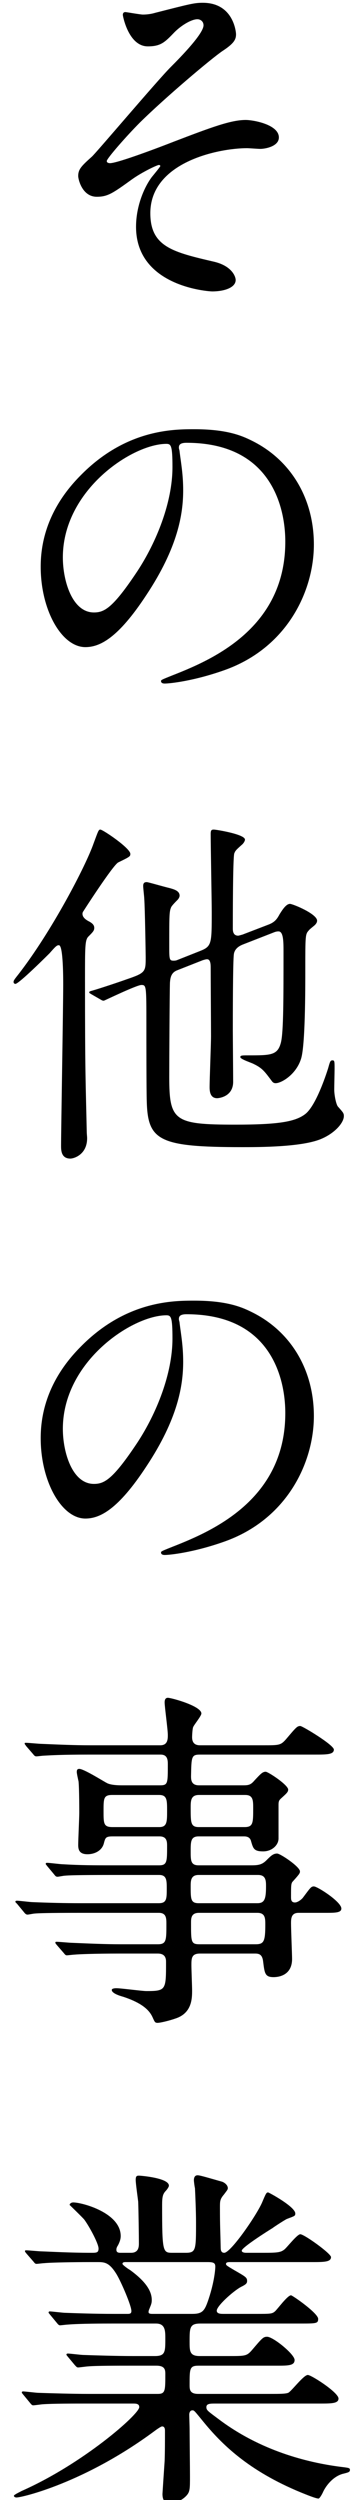
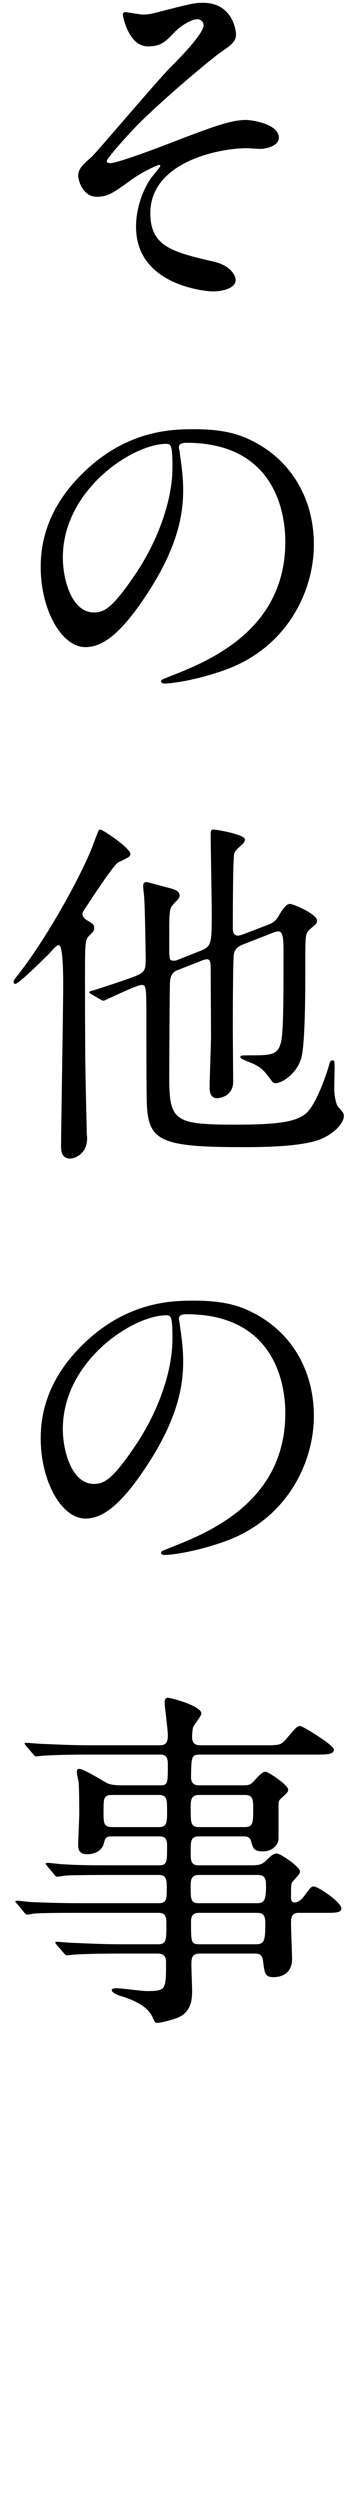
<svg xmlns="http://www.w3.org/2000/svg" id="Untitled-%u30DA%u30FC%u30B8%201" viewBox="0 0 20 140" style="background-color:#ffffff00" version="1.1" xml:space="preserve" x="0px" y="0px" width="20px" height="140px">
  <g id="%u30EC%u30A4%u30E4%u30FC%201">
    <g>
      <path d="M 13.223 1.917 C 13.223 2.217 13.104 2.437 12.463 2.857 C 11.843 3.277 9.282 5.438 7.842 6.858 C 7.102 7.598 5.981 8.878 5.981 9.018 C 5.981 9.098 6.061 9.138 6.161 9.138 C 6.602 9.138 9.062 8.198 9.723 7.938 C 11.862 7.118 12.943 6.718 13.763 6.718 C 14.203 6.718 15.623 6.978 15.623 7.698 C 15.623 8.198 14.863 8.338 14.583 8.338 C 14.463 8.338 13.943 8.298 13.843 8.298 C 12.242 8.298 8.422 9.078 8.422 11.939 C 8.422 13.819 9.682 14.119 12.002 14.659 C 13.003 14.899 13.203 15.499 13.203 15.68 C 13.203 16.1 12.582 16.32 11.883 16.32 C 11.742 16.32 7.621 16.08 7.621 12.699 C 7.621 11.539 8.082 10.479 8.502 9.918 C 8.582 9.818 8.982 9.338 8.982 9.298 C 8.982 9.278 8.962 9.238 8.902 9.238 C 8.802 9.238 7.962 9.638 7.401 10.039 C 6.321 10.818 6.041 11.019 5.422 11.019 C 4.602 11.019 4.381 10.039 4.381 9.858 C 4.381 9.479 4.561 9.298 5.141 8.778 C 5.321 8.638 8.822 4.497 9.562 3.757 C 10.182 3.137 11.402 1.877 11.402 1.417 C 11.402 1.196 11.223 1.077 11.062 1.077 C 10.723 1.077 10.162 1.417 9.782 1.797 C 9.242 2.357 9.021 2.597 8.281 2.597 C 7.201 2.597 6.881 0.896 6.881 0.836 C 6.881 0.776 6.901 0.676 7.021 0.676 C 7.082 0.676 7.861 0.816 8.002 0.816 C 8.262 0.816 8.502 0.776 8.701 0.716 C 10.662 0.216 10.883 0.156 11.362 0.156 C 13.083 0.156 13.223 1.797 13.223 1.917 Z" fill="#000000" />
      <path d="M 10.021 25.077 C 10.021 25.137 10.062 25.217 10.062 25.296 C 10.143 25.936 10.262 26.577 10.262 27.457 C 10.262 28.797 9.962 30.658 8.201 33.318 C 6.602 35.759 5.581 36.239 4.781 36.239 C 3.461 36.239 2.28 34.179 2.28 31.738 C 2.28 30.678 2.5 28.657 4.501 26.637 C 7.041 24.036 9.723 24.036 10.883 24.036 C 12.703 24.036 13.543 24.396 14.104 24.676 C 16.264 25.737 17.584 27.877 17.584 30.498 C 17.584 33.098 16.084 36.299 12.543 37.539 C 10.842 38.139 9.521 38.279 9.223 38.279 C 9.143 38.279 9.021 38.259 9.021 38.139 C 9.021 38.079 9.062 38.06 9.562 37.859 C 11.643 37.039 15.983 35.319 15.983 30.338 C 15.983 29.558 15.903 24.796 10.442 24.796 C 10.042 24.796 10.021 24.956 10.021 25.077 ZM 3.521 31.218 C 3.521 32.518 4.041 34.298 5.262 34.298 C 5.842 34.298 6.321 34.059 7.701 31.978 C 8.762 30.358 9.662 28.137 9.662 26.157 C 9.662 24.956 9.582 24.856 9.322 24.856 C 7.422 24.856 3.521 27.437 3.521 31.218 Z" fill="#000000" />
      <path d="M 2.781 53.378 C 2.701 53.458 1.06 55.099 0.86 55.099 C 0.82 55.099 0.76 55.059 0.76 54.998 C 0.76 54.918 0.78 54.879 1.02 54.578 C 2.9 52.158 4.801 48.497 5.241 47.237 C 5.501 46.537 5.521 46.456 5.621 46.456 C 5.762 46.456 7.302 47.497 7.302 47.817 C 7.302 47.957 7.281 47.977 6.621 48.297 C 6.321 48.457 4.661 51.037 4.641 51.077 C 4.621 51.117 4.621 51.157 4.621 51.178 C 4.621 51.398 4.861 51.538 5.021 51.618 C 5.121 51.678 5.281 51.777 5.281 51.958 C 5.281 52.118 5.201 52.198 4.941 52.458 C 4.762 52.658 4.762 53.018 4.762 54.879 C 4.762 60.22 4.801 60.58 4.861 63.42 C 4.861 63.48 4.881 63.66 4.881 63.74 C 4.881 64.66 4.141 64.881 3.941 64.881 C 3.421 64.881 3.421 64.4 3.421 64.16 C 3.421 63.28 3.541 56.419 3.541 55.118 C 3.541 54.799 3.541 53.018 3.32 52.938 C 3.201 52.898 3.08 53.038 2.781 53.378 ZM 15.043 51.777 C 15.403 51.638 15.523 51.458 15.664 51.197 C 15.803 50.977 16.023 50.617 16.244 50.617 C 16.403 50.617 17.764 51.178 17.764 51.558 C 17.764 51.658 17.703 51.737 17.644 51.798 C 17.584 51.857 17.344 52.038 17.304 52.098 C 17.104 52.318 17.104 52.357 17.104 54.318 C 17.104 55.379 17.104 58.579 16.863 59.3 C 16.584 60.18 15.764 60.659 15.443 60.659 C 15.403 60.659 15.323 60.659 15.243 60.56 C 14.823 60 14.703 59.819 14.203 59.579 C 14.104 59.52 13.463 59.319 13.463 59.199 C 13.463 59.1 13.562 59.1 13.902 59.1 C 15.184 59.1 15.563 59.1 15.743 58.359 C 15.883 57.759 15.883 55.879 15.883 53.298 C 15.883 52.758 15.883 52.158 15.604 52.158 C 15.504 52.158 15.443 52.178 15.383 52.198 L 13.643 52.878 C 13.482 52.938 13.162 53.078 13.104 53.418 C 13.043 53.758 13.043 57.139 13.043 57.699 C 13.043 58.119 13.062 60.119 13.062 60.58 C 13.062 61.44 12.223 61.5 12.162 61.5 C 11.742 61.5 11.742 61.04 11.742 60.859 C 11.742 60.46 11.822 58.48 11.822 58.02 C 11.822 57.478 11.803 54.799 11.803 54.198 C 11.803 54.038 11.803 53.718 11.602 53.718 C 11.523 53.718 11.402 53.758 11.342 53.778 L 9.922 54.338 C 9.562 54.478 9.542 54.799 9.521 55.019 C 9.502 55.578 9.482 59.399 9.482 60.319 C 9.482 62.78 9.762 62.98 13.183 62.98 C 15.584 62.98 16.523 62.82 17.084 62.4 C 17.604 62.02 18.124 60.64 18.384 59.819 C 18.484 59.459 18.504 59.379 18.624 59.379 C 18.744 59.379 18.744 59.44 18.744 59.859 C 18.744 60.02 18.725 60.84 18.725 61.02 C 18.725 61.319 18.824 61.82 18.924 61.96 C 19.225 62.3 19.264 62.34 19.264 62.5 C 19.264 62.88 18.744 63.48 17.943 63.801 C 16.844 64.24 14.482 64.24 13.583 64.24 C 8.902 64.24 8.281 63.88 8.222 61.68 C 8.201 61.12 8.201 58.099 8.201 57.379 C 8.201 55.219 8.201 55.158 7.922 55.158 C 7.662 55.158 5.842 56.039 5.821 56.039 C 5.762 56.039 5.741 56.039 5.641 55.978 L 5.121 55.679 C 5.061 55.639 5.001 55.618 5.001 55.578 C 5.001 55.538 5.001 55.519 5.161 55.478 C 5.581 55.358 6.662 54.998 7.102 54.839 C 8.162 54.478 8.162 54.418 8.162 53.598 C 8.162 53.438 8.121 50.857 8.082 50.338 C 8.082 50.237 8.021 49.737 8.021 49.617 C 8.021 49.457 8.082 49.398 8.222 49.398 C 8.302 49.398 9.102 49.637 9.521 49.737 C 9.723 49.797 10.062 49.877 10.062 50.157 C 10.062 50.237 10.002 50.338 9.941 50.398 C 9.702 50.638 9.643 50.718 9.602 50.777 C 9.482 51.018 9.482 51.218 9.482 52.938 C 9.482 53.718 9.482 53.798 9.723 53.798 C 9.762 53.798 9.862 53.798 9.941 53.758 L 11.202 53.258 C 11.862 52.998 11.862 52.858 11.862 51.077 C 11.862 50.457 11.803 47.397 11.803 46.697 C 11.803 46.477 11.862 46.456 11.982 46.456 C 12.102 46.456 13.723 46.717 13.723 47.017 C 13.723 47.117 13.623 47.237 13.583 47.277 C 13.223 47.597 13.183 47.637 13.123 47.797 C 13.043 48.077 13.043 51.538 13.043 51.998 C 13.043 52.098 13.043 52.398 13.343 52.398 C 13.383 52.398 13.503 52.357 13.583 52.338 L 15.043 51.777 Z" fill="#000000" />
      <path d="M 10.021 73.876 C 10.021 73.936 10.062 74.017 10.062 74.097 C 10.143 74.736 10.262 75.377 10.262 76.257 C 10.262 77.598 9.962 79.458 8.201 82.118 C 6.602 84.559 5.581 85.039 4.781 85.039 C 3.461 85.039 2.28 82.978 2.28 80.538 C 2.28 79.478 2.5 77.457 4.501 75.436 C 7.041 72.836 9.723 72.836 10.883 72.836 C 12.703 72.836 13.543 73.196 14.104 73.477 C 16.264 74.536 17.584 76.677 17.584 79.298 C 17.584 81.898 16.084 85.099 12.543 86.339 C 10.842 86.939 9.521 87.079 9.223 87.079 C 9.143 87.079 9.021 87.06 9.021 86.939 C 9.021 86.879 9.062 86.859 9.562 86.659 C 11.643 85.839 15.983 84.118 15.983 79.138 C 15.983 78.357 15.903 73.597 10.442 73.597 C 10.042 73.597 10.021 73.756 10.021 73.876 ZM 3.521 80.018 C 3.521 81.318 4.041 83.099 5.262 83.099 C 5.842 83.099 6.321 82.858 7.701 80.778 C 8.762 79.157 9.662 76.938 9.662 74.957 C 9.662 73.756 9.582 73.656 9.322 73.656 C 7.422 73.656 3.521 76.237 3.521 80.018 Z" fill="#000000" />
      <path d="M 4.981 98.257 C 3.461 98.257 2.841 98.297 2.461 98.317 C 2.381 98.317 2.101 98.357 2.041 98.357 C 1.961 98.357 1.92 98.317 1.86 98.237 L 1.461 97.776 C 1.4 97.677 1.381 97.677 1.381 97.637 C 1.381 97.597 1.4 97.597 1.461 97.597 C 1.601 97.597 2.201 97.657 2.34 97.657 C 3.32 97.697 4.141 97.736 5.081 97.736 L 8.982 97.736 C 9.402 97.736 9.402 97.377 9.402 97.156 C 9.402 96.856 9.223 95.576 9.223 95.336 C 9.223 95.116 9.322 95.076 9.402 95.076 C 9.602 95.076 11.282 95.536 11.282 95.956 C 11.282 96.097 10.862 96.597 10.822 96.717 C 10.782 96.797 10.762 97.177 10.762 97.276 C 10.762 97.457 10.803 97.736 11.202 97.736 L 14.743 97.736 C 15.644 97.736 15.723 97.736 16.023 97.397 C 16.584 96.736 16.644 96.656 16.824 96.656 C 16.943 96.656 18.704 97.717 18.704 97.977 C 18.704 98.257 18.304 98.257 17.623 98.257 L 11.202 98.257 C 10.723 98.257 10.723 98.377 10.702 99.478 C 10.702 99.677 10.723 99.978 11.143 99.978 L 13.643 99.978 C 13.943 99.978 14.062 99.938 14.264 99.697 C 14.583 99.357 14.703 99.217 14.883 99.217 C 15.023 99.217 16.144 99.957 16.144 100.218 C 16.144 100.357 16.043 100.438 15.783 100.678 C 15.644 100.798 15.604 100.857 15.604 101.058 L 15.604 102.958 C 15.604 103.318 15.243 103.678 14.743 103.678 C 14.223 103.678 14.184 103.518 14.062 103.098 C 14.003 102.857 13.783 102.838 13.684 102.838 L 11.123 102.838 C 10.682 102.838 10.682 103.138 10.682 103.678 C 10.682 104.178 10.682 104.458 11.123 104.458 L 14.083 104.458 C 14.482 104.458 14.684 104.418 14.924 104.178 C 15.163 103.939 15.303 103.798 15.523 103.798 C 15.703 103.798 16.804 104.538 16.804 104.798 C 16.804 104.898 16.783 104.939 16.424 105.339 C 16.304 105.458 16.304 105.538 16.304 106.238 C 16.304 106.358 16.304 106.539 16.523 106.539 C 16.664 106.539 16.863 106.398 16.964 106.278 C 17.384 105.719 17.424 105.639 17.584 105.639 C 17.783 105.639 19.124 106.499 19.124 106.879 C 19.124 107.119 18.764 107.119 18.244 107.119 L 16.724 107.119 C 16.304 107.119 16.304 107.459 16.304 107.719 C 16.304 108.039 16.363 109.48 16.363 109.699 C 16.363 110.699 15.483 110.72 15.323 110.72 C 14.844 110.72 14.823 110.5 14.743 109.859 C 14.703 109.48 14.543 109.399 14.303 109.399 L 11.202 109.399 C 10.723 109.399 10.723 109.68 10.723 110.06 C 10.723 110.279 10.762 111.26 10.762 111.46 C 10.762 111.899 10.762 112.74 9.822 113.04 C 9.542 113.14 9.002 113.28 8.822 113.28 C 8.682 113.28 8.662 113.22 8.562 113 C 8.422 112.68 8.121 112.22 6.901 111.819 C 6.682 111.76 6.262 111.62 6.262 111.439 C 6.262 111.34 6.481 111.34 6.521 111.34 C 6.781 111.34 7.962 111.5 8.201 111.5 C 9.302 111.5 9.302 111.439 9.302 109.879 C 9.302 109.739 9.302 109.399 8.842 109.399 L 6.701 109.399 C 5.281 109.399 4.361 109.439 4.181 109.459 C 4.102 109.459 3.801 109.499 3.74 109.499 C 3.681 109.499 3.641 109.459 3.58 109.379 L 3.181 108.919 C 3.101 108.819 3.101 108.819 3.101 108.779 C 3.101 108.759 3.121 108.739 3.16 108.739 C 3.301 108.739 3.921 108.799 4.061 108.799 C 5.041 108.839 5.861 108.879 6.801 108.879 L 8.842 108.879 C 9.322 108.879 9.322 108.659 9.322 107.739 C 9.322 107.439 9.322 107.119 8.902 107.119 L 4.461 107.119 C 2.721 107.119 2.141 107.139 1.94 107.159 C 1.881 107.159 1.601 107.219 1.541 107.219 C 1.461 107.219 1.4 107.159 1.34 107.079 L 0.96 106.619 C 0.881 106.539 0.86 106.519 0.86 106.499 C 0.86 106.459 0.9 106.439 0.94 106.439 C 1.08 106.439 1.7 106.519 1.82 106.519 C 2.801 106.559 3.621 106.579 4.561 106.579 L 8.902 106.579 C 9.342 106.579 9.342 106.318 9.342 105.759 C 9.342 105.318 9.342 104.998 8.922 104.998 L 6.161 104.998 C 4.4 104.998 3.82 105.019 3.641 105.038 C 3.561 105.038 3.281 105.099 3.221 105.099 C 3.141 105.099 3.101 105.059 3.041 104.978 L 2.641 104.498 C 2.58 104.418 2.561 104.398 2.561 104.378 C 2.561 104.338 2.58 104.318 2.641 104.318 C 2.781 104.318 3.381 104.398 3.521 104.398 C 4.501 104.458 5.321 104.458 6.262 104.458 L 8.922 104.458 C 9.361 104.458 9.361 104.238 9.361 103.378 C 9.361 103.158 9.361 102.838 8.941 102.838 L 6.301 102.838 C 5.922 102.838 5.901 102.918 5.821 103.218 C 5.721 103.638 5.301 103.838 4.9 103.838 C 4.441 103.838 4.381 103.578 4.381 103.318 C 4.381 103.038 4.441 101.777 4.441 101.518 C 4.441 101.458 4.441 100.157 4.4 99.757 C 4.381 99.677 4.301 99.317 4.301 99.237 C 4.301 99.137 4.32 99.057 4.441 99.057 C 4.701 99.057 5.801 99.757 6.002 99.857 C 6.161 99.938 6.461 99.978 6.801 99.978 L 8.962 99.978 C 9.402 99.978 9.402 99.877 9.402 98.817 C 9.402 98.597 9.402 98.257 9.002 98.257 L 4.981 98.257 ZM 8.922 102.317 C 9.361 102.317 9.361 102.018 9.361 101.397 C 9.361 100.817 9.361 100.518 8.922 100.518 L 6.281 100.518 C 5.801 100.518 5.801 100.718 5.801 101.418 C 5.801 102.118 5.801 102.317 6.301 102.317 L 8.922 102.317 ZM 11.143 100.518 C 10.682 100.518 10.682 100.857 10.682 101.237 C 10.682 102.078 10.682 102.317 11.143 102.317 L 13.703 102.317 C 14.184 102.317 14.184 102.078 14.184 101.258 C 14.184 100.838 14.184 100.518 13.743 100.518 L 11.143 100.518 ZM 14.423 106.579 C 14.823 106.579 14.903 106.339 14.903 105.639 C 14.903 105.339 14.903 104.998 14.463 104.998 L 11.123 104.998 C 10.682 104.998 10.682 105.339 10.682 105.639 C 10.682 106.339 10.682 106.579 11.123 106.579 L 14.423 106.579 ZM 11.143 107.119 C 10.702 107.119 10.702 107.439 10.702 107.679 C 10.702 108.759 10.702 108.879 11.183 108.879 L 14.323 108.879 C 14.783 108.879 14.863 108.719 14.863 107.779 C 14.863 107.439 14.863 107.119 14.423 107.119 L 11.143 107.119 Z" fill="#000000" />
-       <path d="M 12.062 134.599 C 11.783 134.599 11.562 134.599 11.562 134.799 C 11.562 134.978 11.643 135.019 12.283 135.499 C 14.604 137.239 17.203 137.899 19.064 138.14 C 19.544 138.199 19.604 138.199 19.604 138.319 C 19.604 138.44 19.504 138.46 19.184 138.54 C 18.645 138.699 18.264 139.2 18.104 139.54 C 18.044 139.68 17.904 139.92 17.844 139.92 C 17.684 139.92 17.064 139.66 16.863 139.58 C 13.902 138.359 12.402 136.859 11.362 135.579 C 10.902 135.019 10.883 134.978 10.782 134.978 C 10.622 134.978 10.602 135.159 10.602 135.219 C 10.602 135.299 10.622 135.899 10.622 136.019 C 10.622 136.399 10.643 138.239 10.643 138.659 C 10.643 139.38 10.643 139.54 10.442 139.76 C 10.162 140.06 9.803 140.16 9.542 140.16 C 9.302 140.16 9.102 140.1 9.102 139.66 C 9.102 139.62 9.202 138.119 9.223 137.819 C 9.242 137.3 9.242 136.659 9.242 136.139 C 9.242 136.059 9.242 135.879 9.082 135.879 C 9.002 135.879 8.682 136.119 8.602 136.179 C 4.721 139.04 1.24 139.86 0.92 139.86 C 0.881 139.86 0.78 139.84 0.78 139.76 C 0.78 139.7 1.18 139.519 1.2 139.5 C 4.641 137.98 7.802 135.199 7.802 134.799 C 7.802 134.599 7.602 134.599 7.461 134.599 L 4.82 134.599 C 4.161 134.599 2.92 134.599 2.4 134.639 C 2.34 134.639 1.94 134.699 1.86 134.699 C 1.801 134.699 1.76 134.659 1.68 134.559 L 1.301 134.099 C 1.221 133.999 1.221 133.999 1.221 133.978 C 1.221 133.939 1.26 133.919 1.28 133.919 C 1.42 133.919 2.021 133.999 2.16 133.999 C 2.74 134.019 4.081 134.059 4.921 134.059 L 8.842 134.059 C 9.262 134.059 9.262 133.879 9.262 132.939 C 9.262 132.719 9.242 132.478 8.762 132.478 L 7.322 132.478 C 6.582 132.478 5.361 132.478 4.921 132.519 C 4.861 132.519 4.441 132.578 4.381 132.578 C 4.301 132.578 4.281 132.538 4.201 132.458 L 3.801 131.978 C 3.721 131.878 3.721 131.878 3.721 131.858 C 3.721 131.818 3.761 131.798 3.801 131.798 C 3.921 131.798 4.541 131.878 4.682 131.878 C 5.241 131.898 6.521 131.939 7.422 131.939 L 8.682 131.939 C 9.262 131.939 9.262 131.698 9.262 130.958 C 9.262 130.538 9.262 130.118 8.742 130.118 L 6.321 130.118 C 5.842 130.118 4.481 130.118 3.781 130.178 C 3.721 130.178 3.421 130.218 3.361 130.218 C 3.301 130.218 3.261 130.178 3.181 130.078 L 2.801 129.618 C 2.721 129.518 2.721 129.518 2.721 129.498 C 2.721 129.458 2.761 129.438 2.781 129.438 C 2.9 129.438 3.521 129.518 3.66 129.518 C 4.24 129.538 5.281 129.578 6.401 129.578 L 7.142 129.578 C 7.242 129.578 7.361 129.578 7.361 129.418 C 7.361 129.117 6.801 127.817 6.541 127.377 C 6.141 126.717 5.881 126.677 5.501 126.677 L 5.001 126.677 C 4.201 126.677 2.861 126.697 2.481 126.737 C 2.4 126.737 2.121 126.777 2.041 126.777 C 1.98 126.777 1.94 126.737 1.881 126.657 L 1.48 126.197 C 1.4 126.097 1.4 126.097 1.4 126.057 C 1.4 126.017 1.44 126.017 1.461 126.017 C 1.601 126.017 2.201 126.077 2.34 126.077 C 2.92 126.097 3.961 126.157 5.102 126.157 C 5.401 126.157 5.521 126.157 5.521 125.917 C 5.521 125.637 5.001 124.677 4.721 124.297 C 4.602 124.156 3.9 123.477 3.9 123.477 C 3.9 123.416 3.981 123.336 4.102 123.336 C 4.602 123.336 6.762 123.916 6.762 125.217 C 6.762 125.337 6.741 125.477 6.621 125.717 C 6.521 125.877 6.521 125.917 6.521 125.997 C 6.521 126.157 6.682 126.157 6.741 126.157 L 7.342 126.157 C 7.781 126.157 7.781 125.797 7.781 125.617 C 7.781 125.257 7.762 123.837 7.742 123.296 C 7.722 123.116 7.602 122.276 7.602 122.076 C 7.602 121.836 7.682 121.836 7.802 121.836 C 7.842 121.836 9.462 121.956 9.462 122.397 C 9.462 122.477 9.342 122.636 9.262 122.716 C 9.122 122.876 9.082 123.036 9.082 123.477 C 9.082 126.157 9.122 126.157 9.682 126.157 L 10.402 126.157 C 10.982 126.157 10.982 125.997 10.982 124.436 C 10.982 123.897 10.942 122.897 10.922 122.536 C 10.902 122.477 10.862 122.156 10.862 122.096 C 10.862 121.936 10.922 121.816 11.062 121.816 C 11.183 121.816 11.322 121.856 12.443 122.176 C 12.562 122.216 12.763 122.356 12.763 122.536 C 12.763 122.616 12.723 122.656 12.543 122.897 C 12.322 123.156 12.322 123.276 12.322 123.597 C 12.322 124.736 12.343 124.837 12.363 125.856 C 12.363 125.997 12.383 126.157 12.562 126.157 C 12.923 126.157 14.363 124.076 14.684 123.336 C 14.903 122.816 14.924 122.776 15.023 122.776 C 15.062 122.776 16.543 123.576 16.543 123.956 C 16.543 124.097 16.504 124.097 16.084 124.257 C 16.043 124.257 15.363 124.696 15.264 124.776 C 15.062 124.897 13.543 125.856 13.543 126.037 C 13.543 126.137 13.703 126.157 13.783 126.157 L 14.764 126.157 C 15.523 126.157 15.723 126.137 15.924 125.977 C 16.064 125.877 16.644 125.117 16.824 125.117 C 17.043 125.117 18.544 126.197 18.544 126.397 C 18.544 126.677 18.145 126.677 17.464 126.677 L 12.883 126.677 C 12.803 126.677 12.662 126.677 12.662 126.777 C 12.662 126.857 12.703 126.877 13.104 127.117 C 13.763 127.497 13.843 127.537 13.843 127.737 C 13.843 127.877 13.763 127.938 13.482 128.077 C 13.023 128.338 12.143 129.138 12.143 129.398 C 12.143 129.578 12.383 129.578 12.523 129.578 L 14.323 129.578 C 15.143 129.578 15.243 129.578 15.403 129.438 C 15.543 129.317 16.104 128.537 16.304 128.537 C 16.383 128.537 17.824 129.538 17.824 129.857 C 17.824 130.118 17.724 130.118 16.804 130.118 L 11.223 130.118 C 10.622 130.118 10.622 130.357 10.622 131.138 C 10.622 131.658 10.622 131.939 11.183 131.939 L 12.843 131.939 C 13.723 131.939 13.822 131.939 14.104 131.618 C 14.684 130.938 14.743 130.858 14.963 130.858 C 15.303 130.858 16.504 131.838 16.504 132.158 C 16.504 132.478 16.144 132.478 15.504 132.478 L 11.123 132.478 C 10.622 132.478 10.622 132.639 10.622 133.559 C 10.622 133.799 10.622 134.059 11.102 134.059 L 15.163 134.059 C 15.644 134.059 15.983 134.059 16.144 133.999 C 16.323 133.919 17.004 132.998 17.244 132.998 C 17.443 132.998 18.964 133.978 18.964 134.318 C 18.964 134.599 18.564 134.599 17.904 134.599 L 12.062 134.599 ZM 7.021 126.677 C 6.981 126.677 6.861 126.677 6.861 126.777 C 6.861 126.837 7.201 127.077 7.281 127.117 C 8.242 127.817 8.502 128.357 8.502 128.798 C 8.502 128.998 8.462 129.058 8.361 129.317 C 8.342 129.357 8.322 129.418 8.322 129.477 C 8.322 129.578 8.462 129.578 8.542 129.578 L 10.762 129.578 C 11.342 129.578 11.463 129.418 11.683 128.758 C 12.023 127.737 12.062 127.037 12.062 126.938 C 12.062 126.737 11.982 126.677 11.643 126.677 L 7.021 126.677 Z" fill="#000000" />
    </g>
  </g>
</svg>